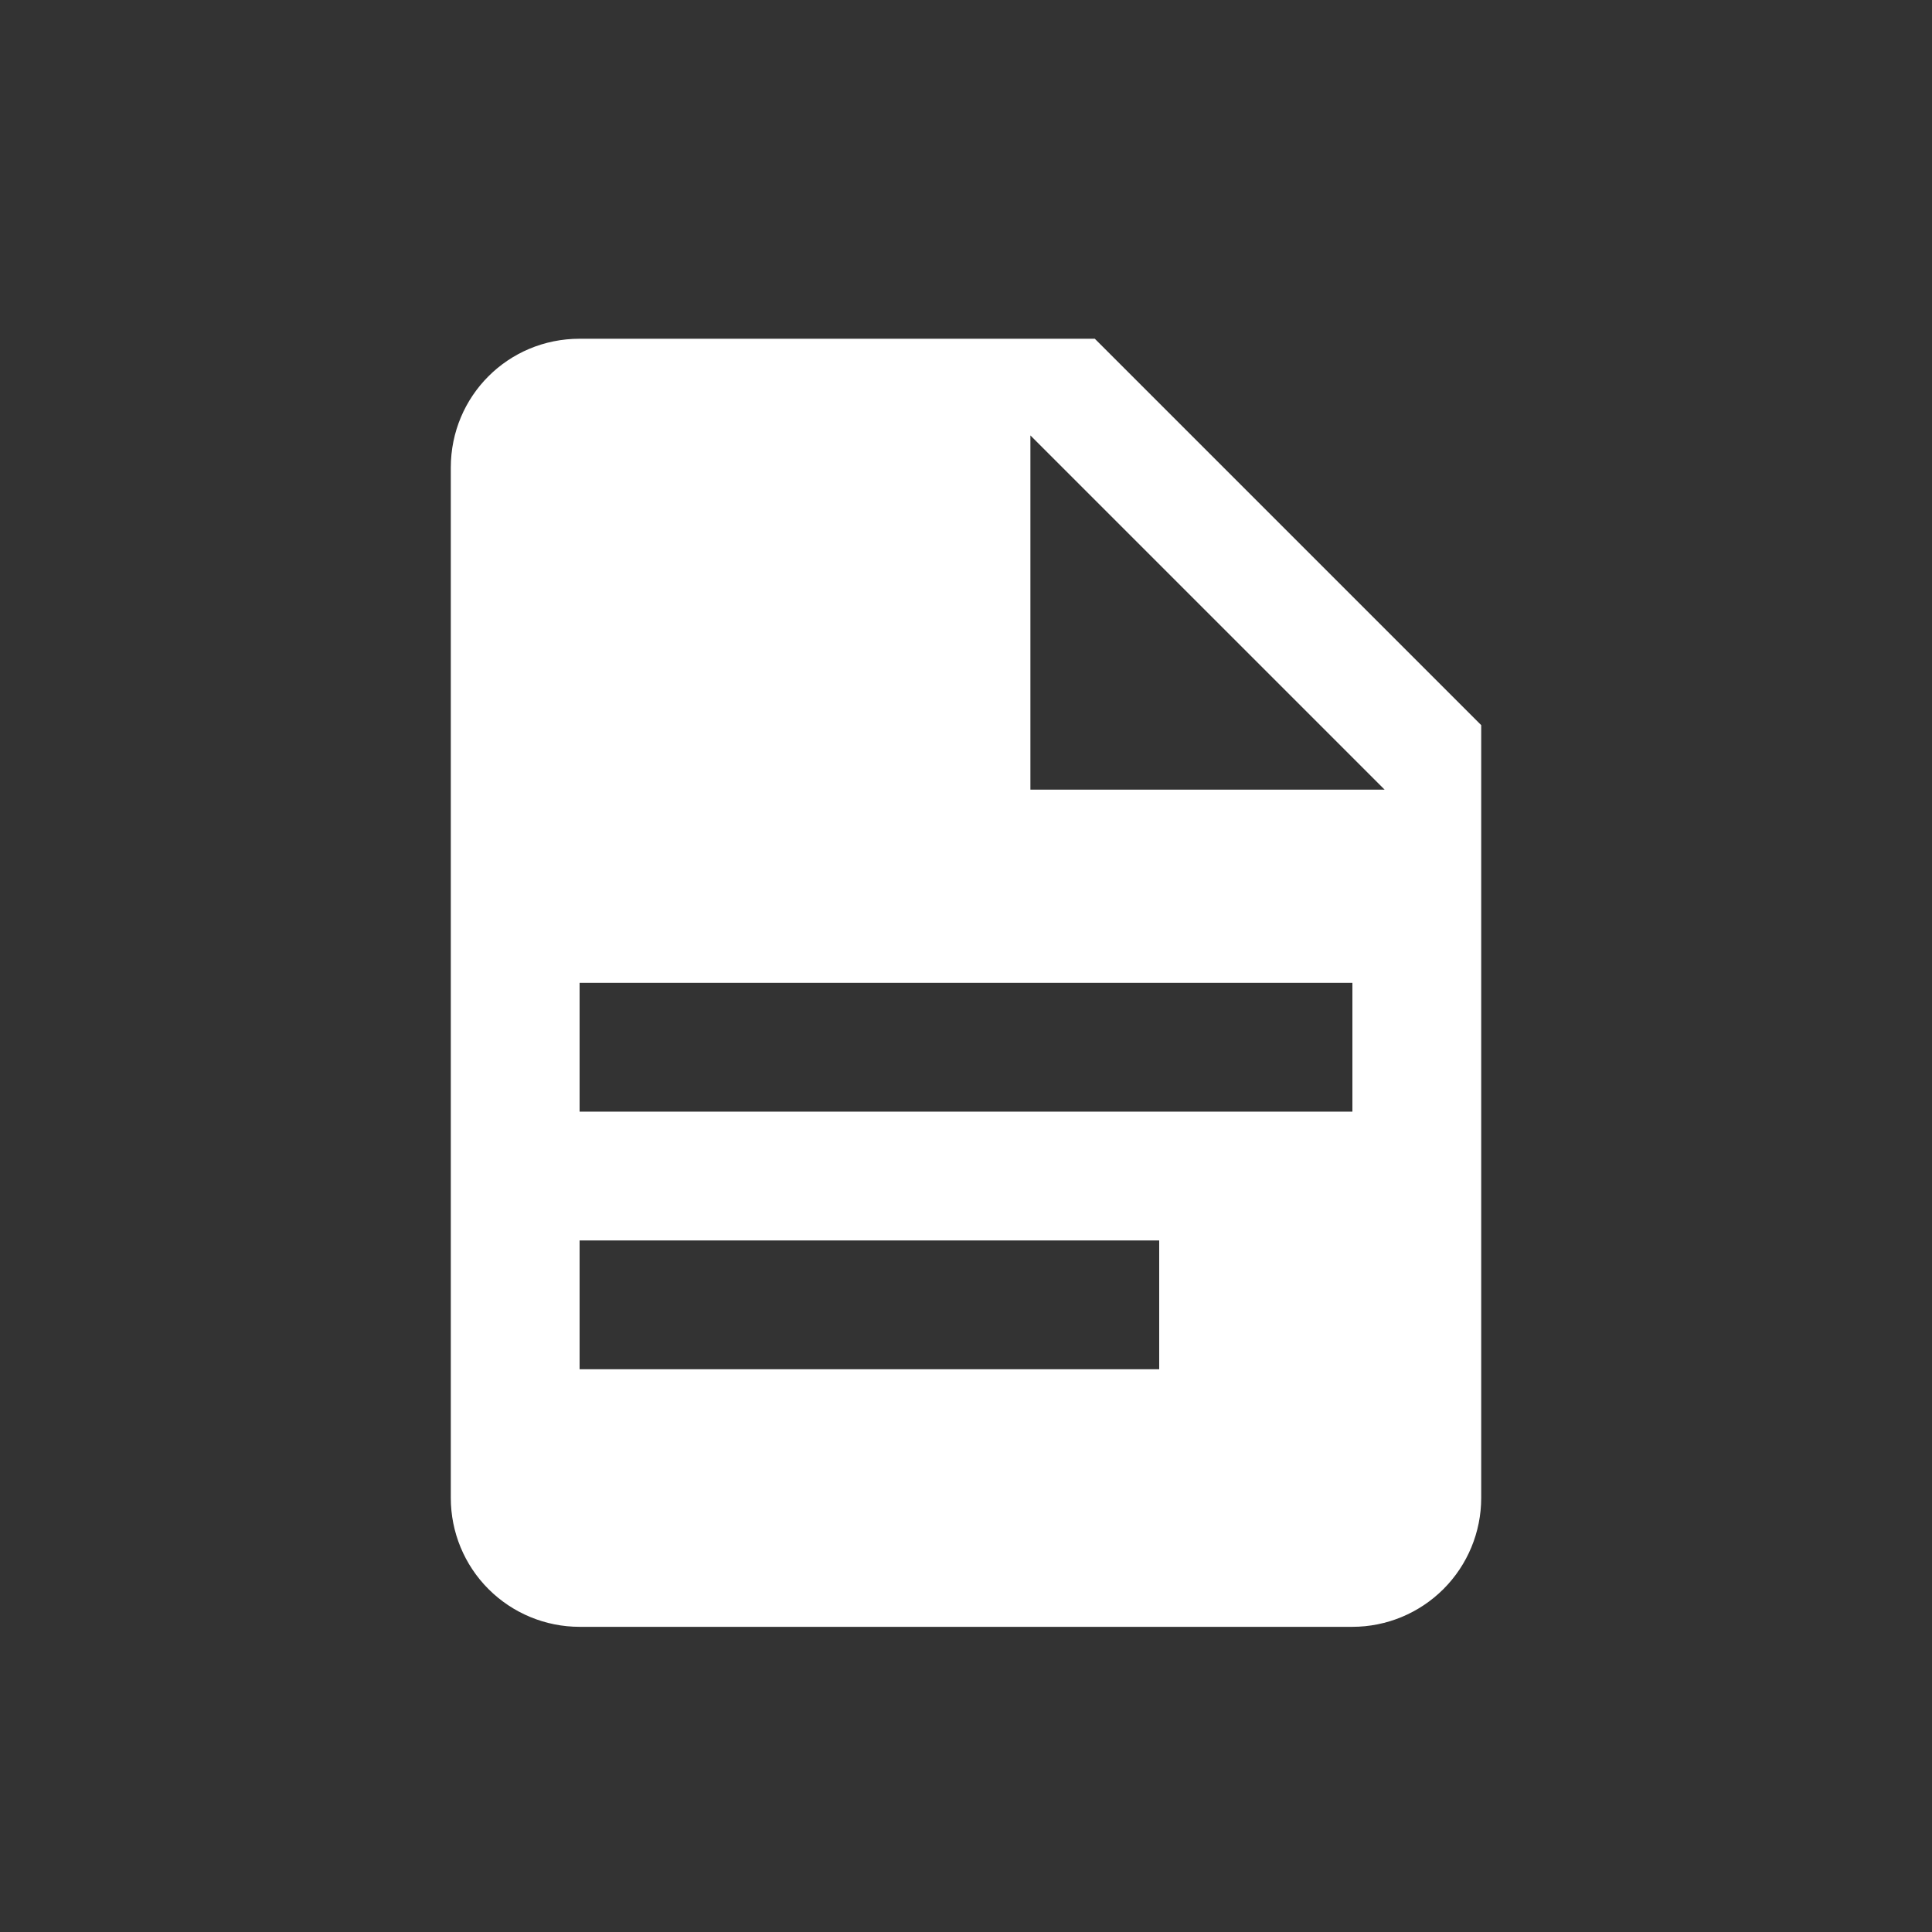
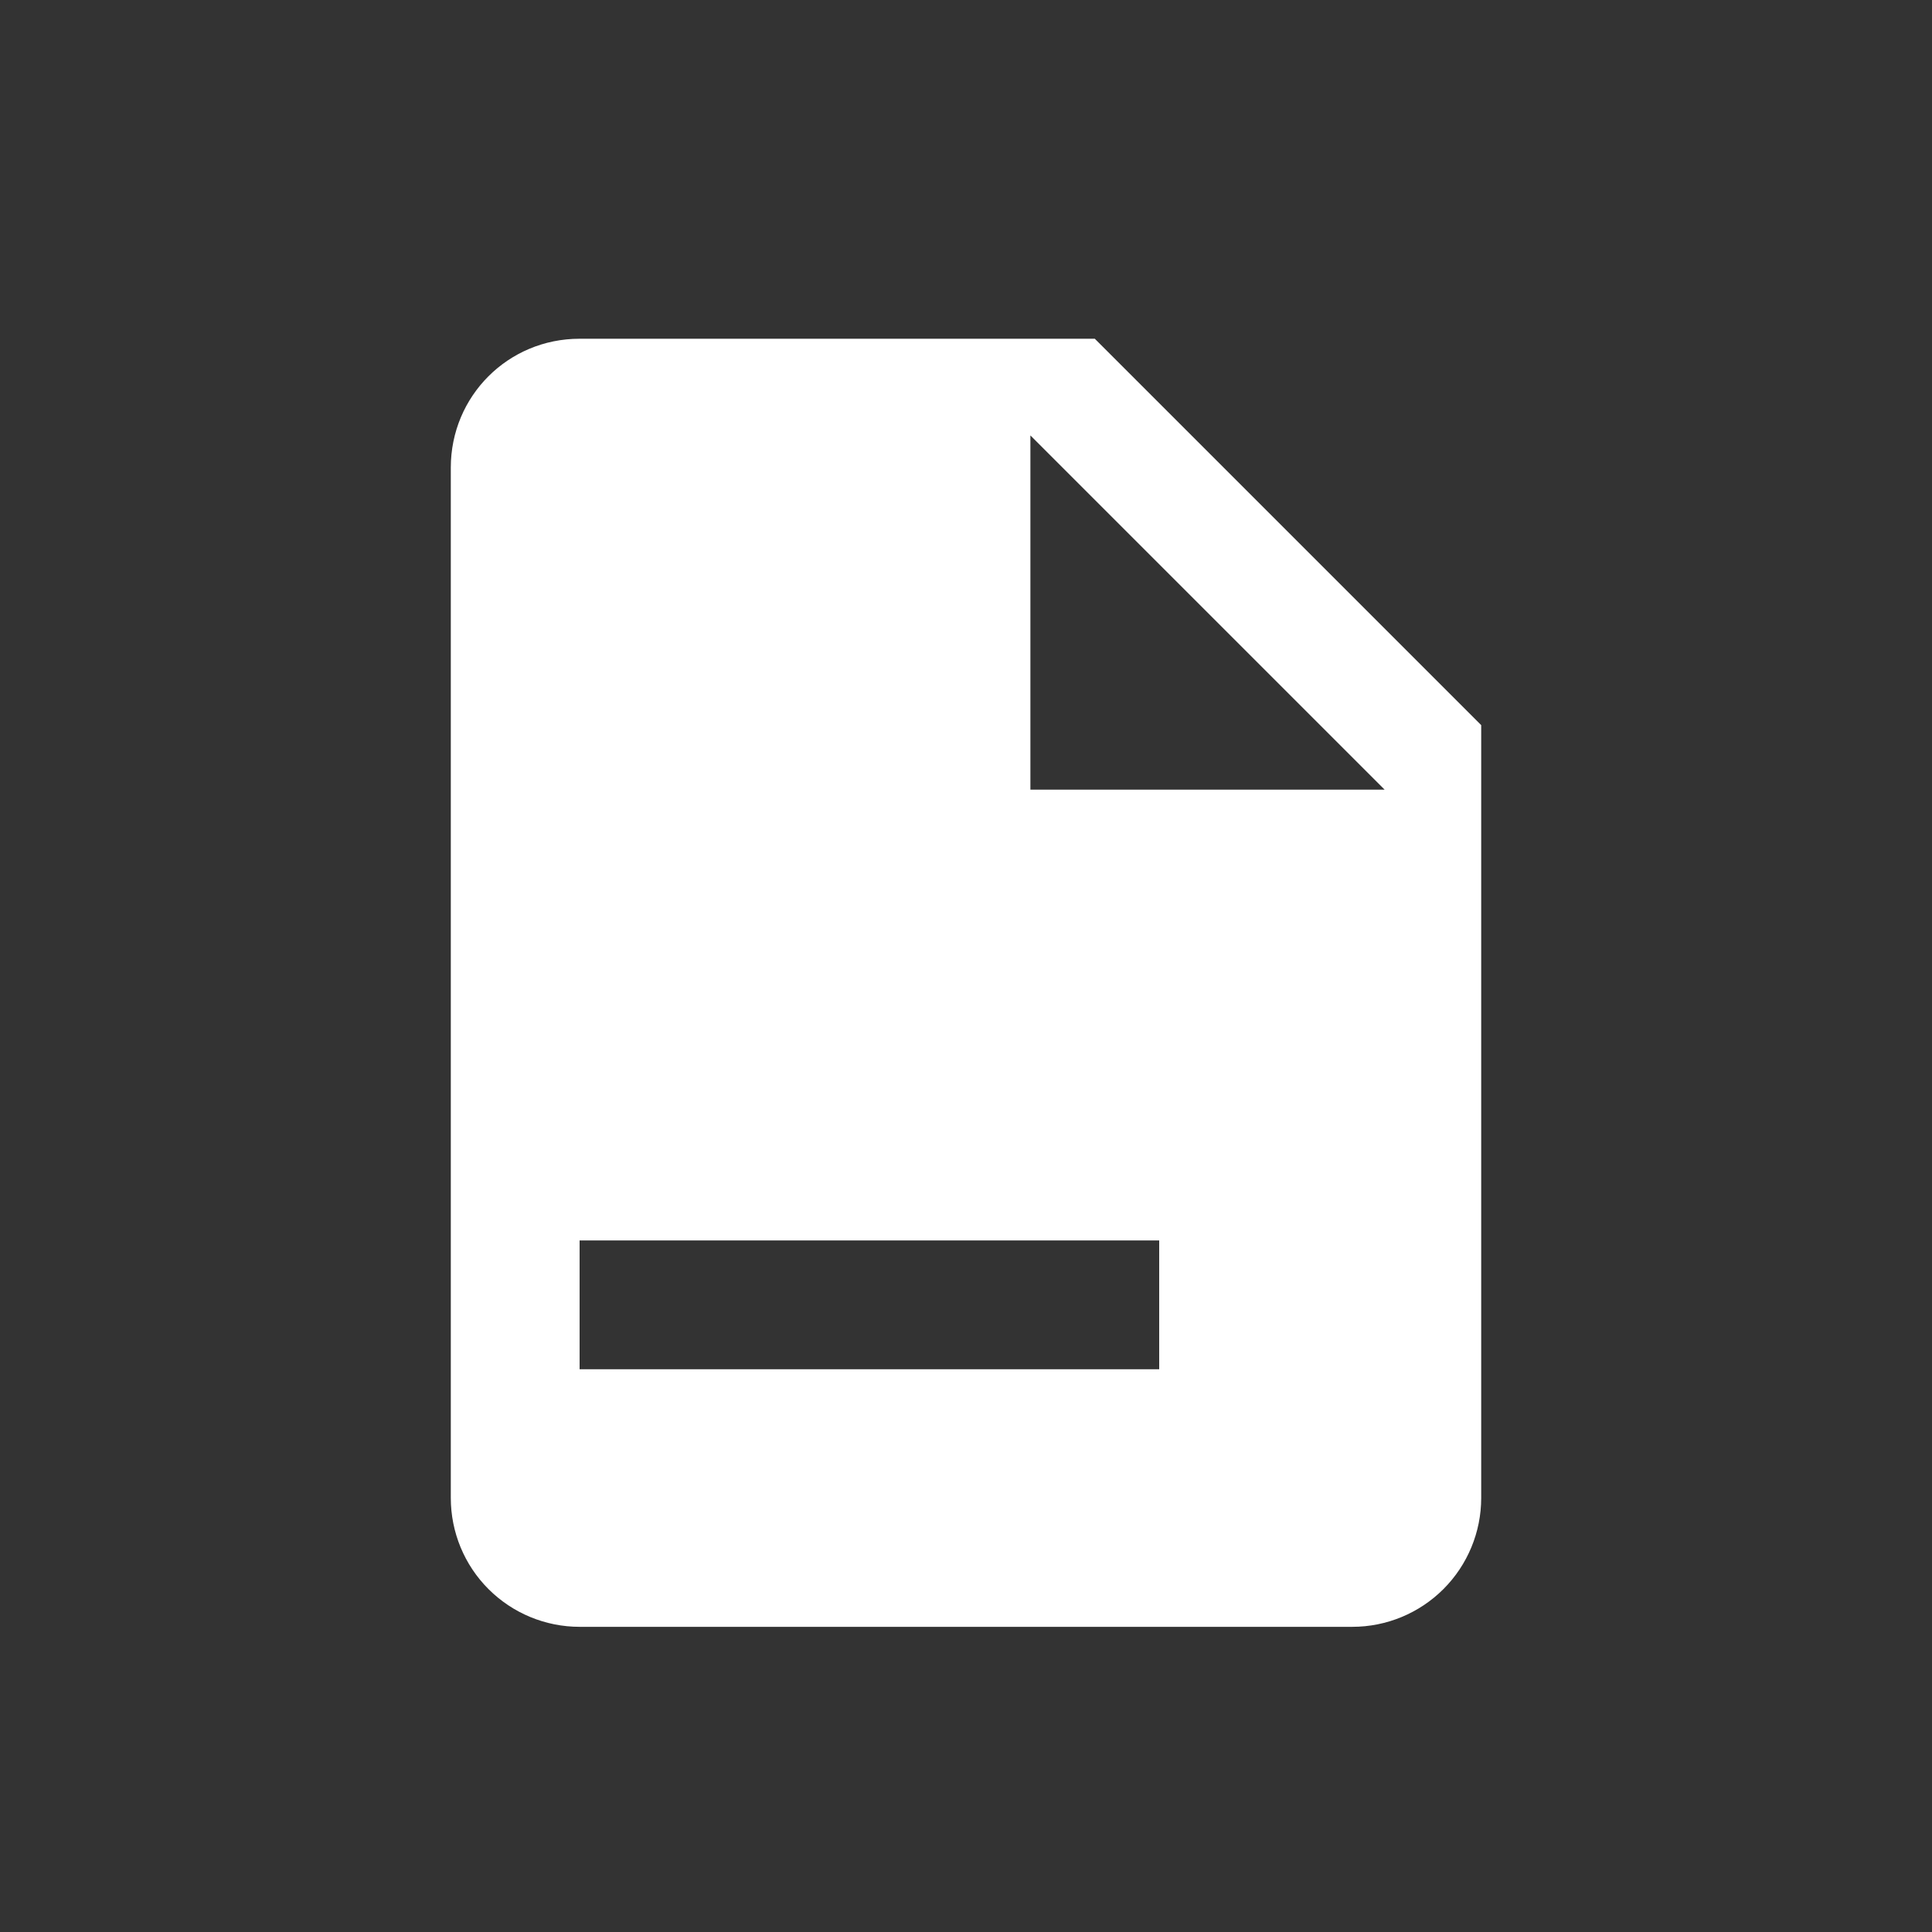
<svg xmlns="http://www.w3.org/2000/svg" width="24" height="24" viewBox="0 0 24 24" fill="none">
  <rect x="0" y="0" width="24" height="24" fill="#333333" stroke="none" />
-   <path d="M12.8 9.809H17.2L12.8 5.409V9.809ZM7.2 4.208H13.6L18.4 9.008V18.608C18.4 19.033 18.231 19.44 17.931 19.74C17.631 20.04 17.224 20.209 16.8 20.209H7.2C6.775 20.209 6.368 20.04 6.068 19.74C5.768 19.44 5.6 19.033 5.6 18.608V5.809C5.6 4.92 6.312 4.208 7.2 4.208ZM14.4 17.009V15.409H7.2V17.009H14.4ZM16.8 13.809V12.209H7.2V13.809H16.8Z" fill="white" />
+   <path d="M12.8 9.809H17.2L12.8 5.409V9.809ZM7.2 4.208H13.6L18.4 9.008V18.608C18.4 19.033 18.231 19.44 17.931 19.74C17.631 20.04 17.224 20.209 16.8 20.209H7.2C6.775 20.209 6.368 20.04 6.068 19.74C5.768 19.44 5.6 19.033 5.6 18.608V5.809C5.6 4.92 6.312 4.208 7.2 4.208ZM14.4 17.009V15.409H7.2V17.009H14.4ZM16.8 13.809V12.209H7.2H16.8Z" fill="white" />
</svg>